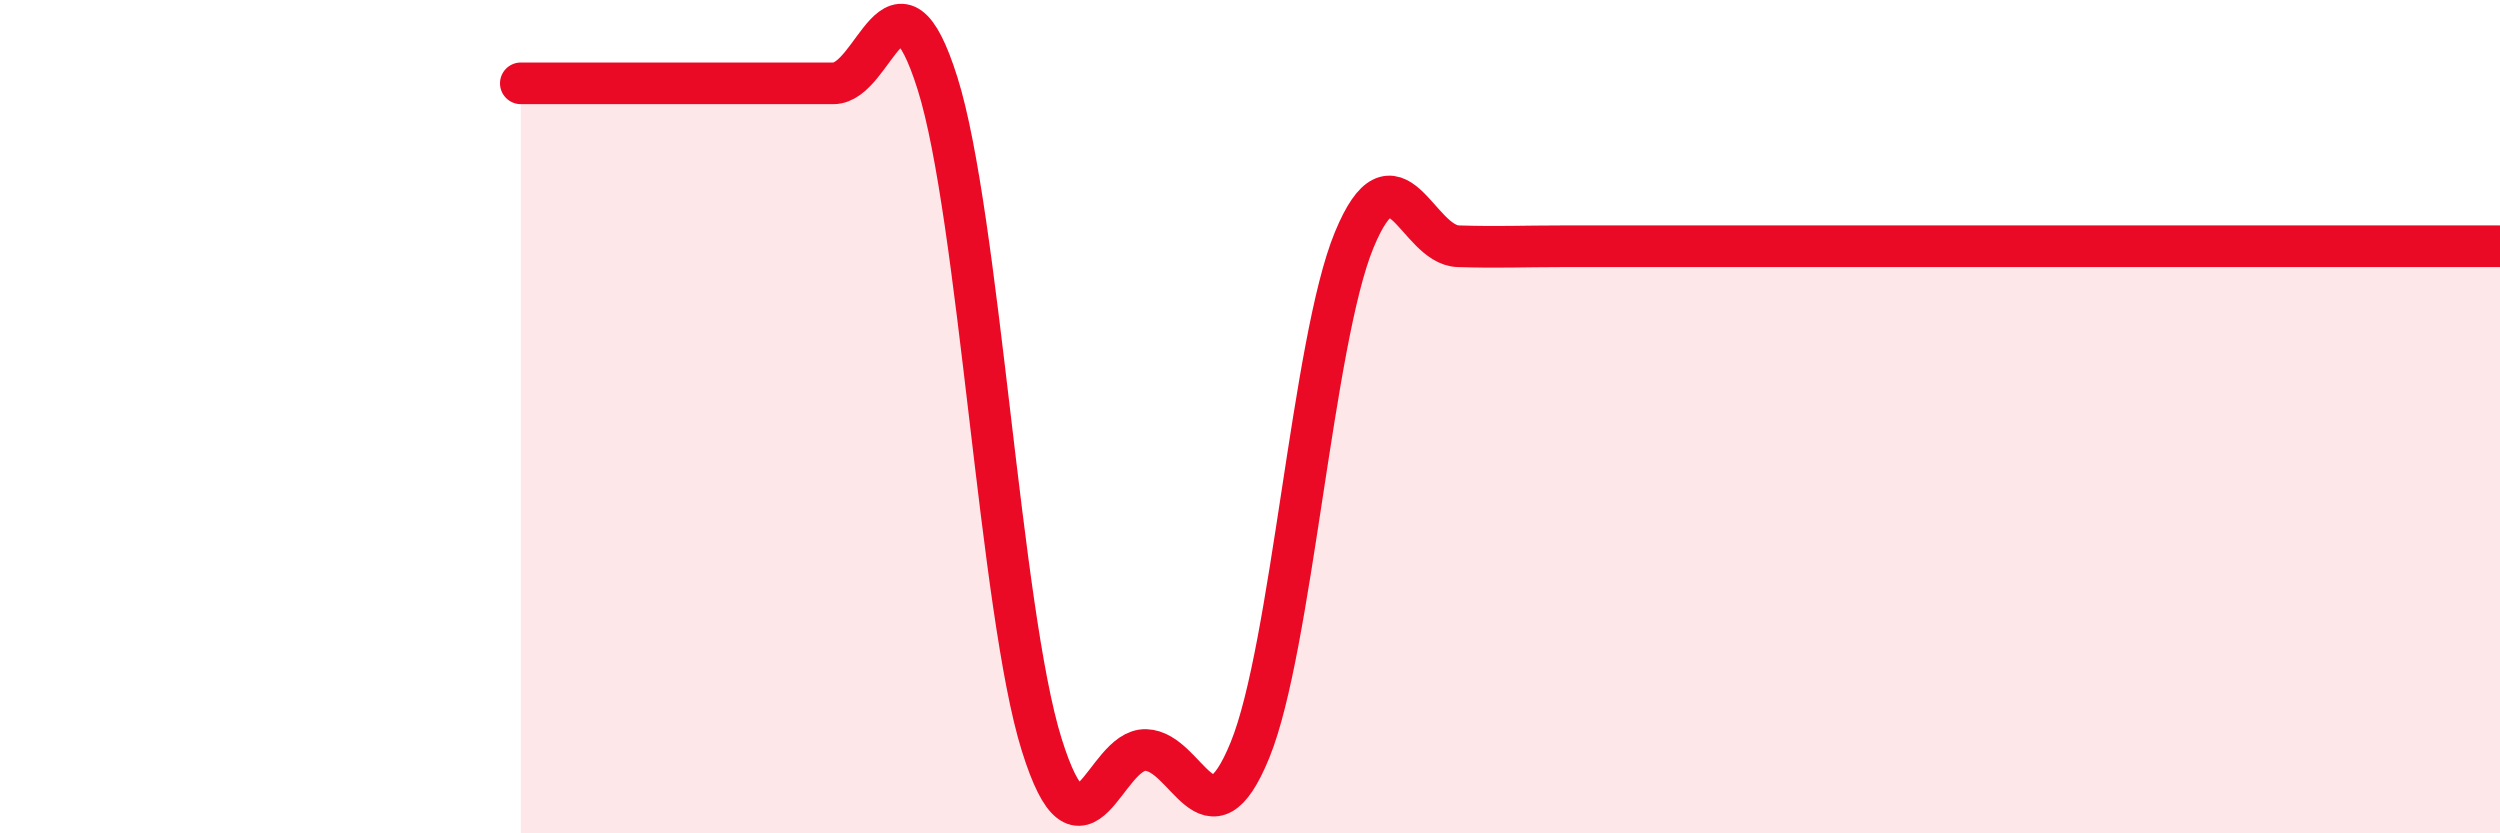
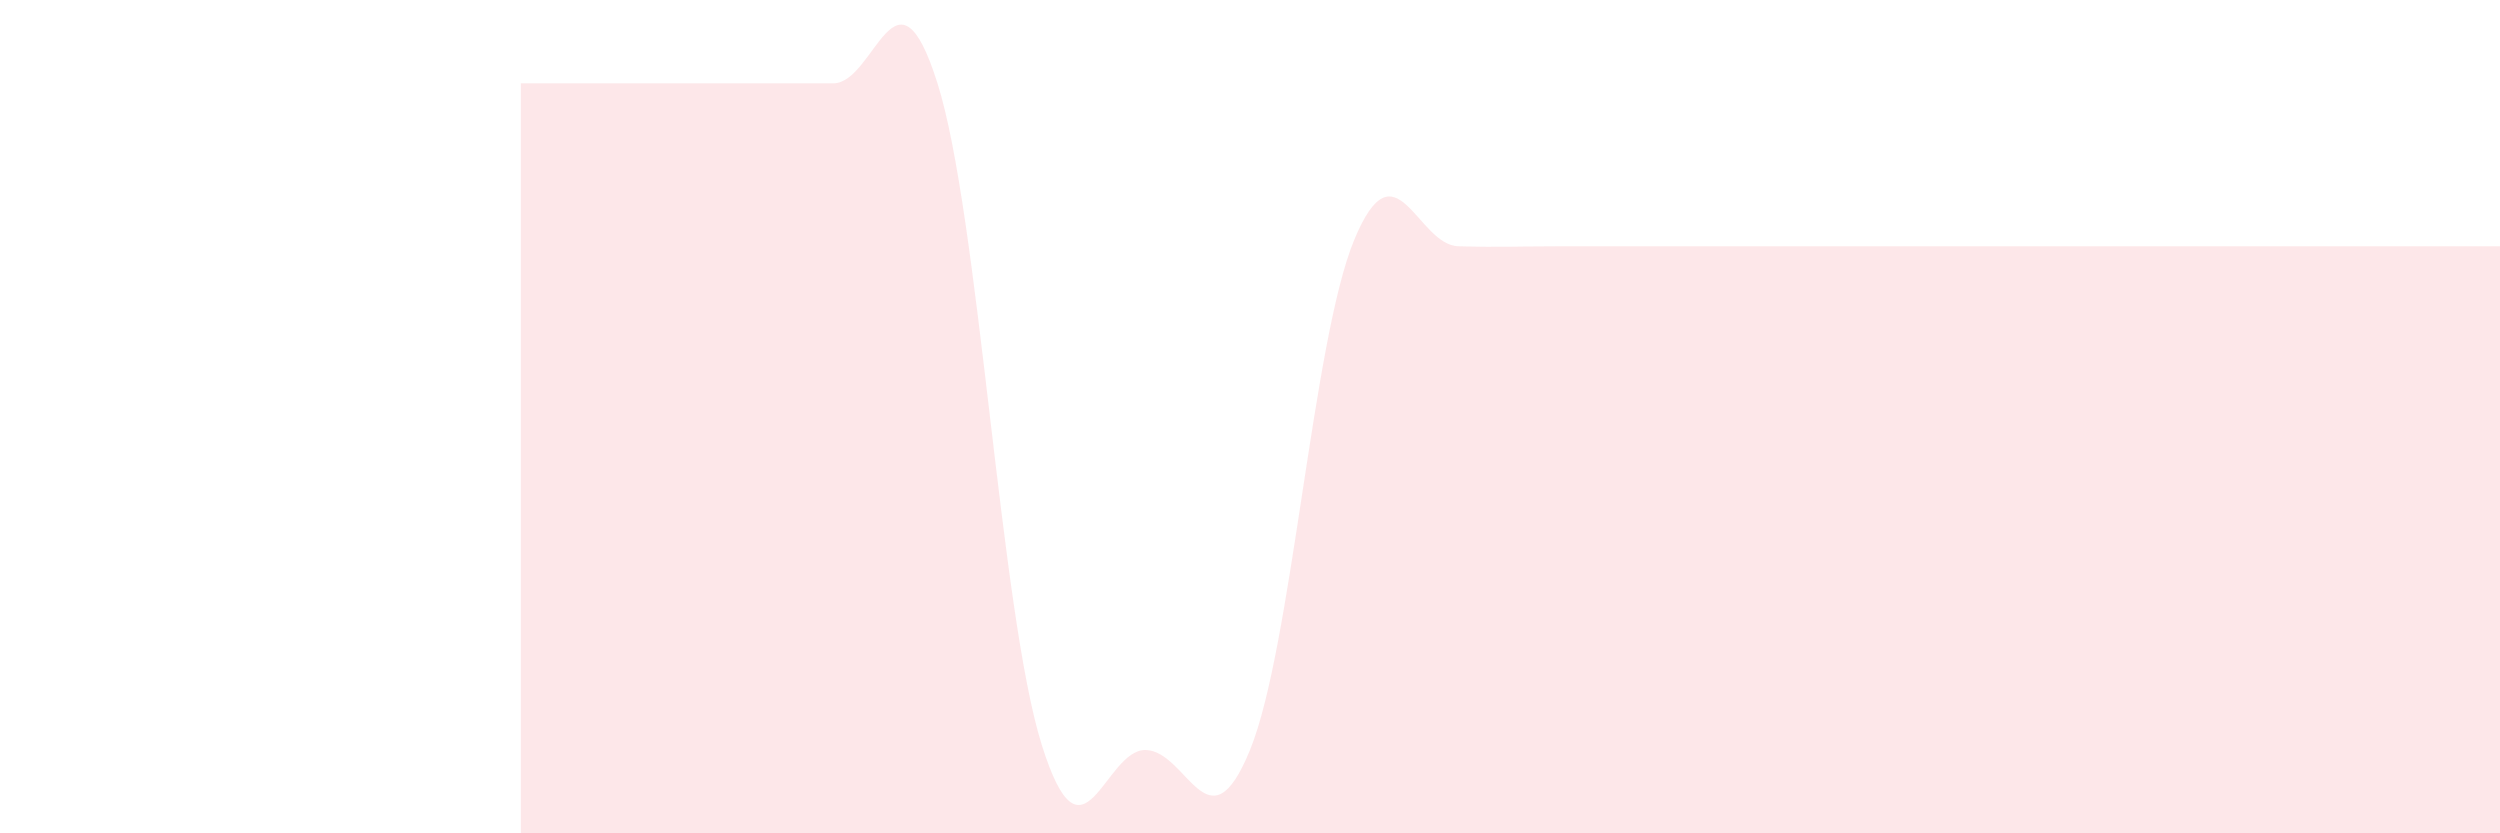
<svg xmlns="http://www.w3.org/2000/svg" width="60" height="20" viewBox="0 0 60 20">
  <path d="M 12.5,2 C 13,2 14,2 15,2 C 16,2 16.5,2 17.5,2 C 18.5,2 19,2 20,2 C 21,2 21.5,-1.17 22.5,2 C 23.5,5.17 24,14.67 25,17.87 C 26,21.07 26.5,17.97 27.5,18 C 28.5,18.03 29,20.45 30,18 C 31,15.55 31.5,8.18 32.5,5.76 C 33.5,3.34 34,5.88 35,5.91 C 36,5.94 36.5,5.91 37.5,5.91 C 38.5,5.91 39,5.91 40,5.91 C 41,5.91 41.5,5.91 42.5,5.91 C 43.5,5.91 44,5.91 45,5.91 C 46,5.91 46.5,5.91 47.5,5.91 C 48.5,5.91 49,5.91 50,5.91 C 51,5.91 51.5,5.91 52.5,5.91 C 53.5,5.91 53.5,5.91 55,5.91 C 56.5,5.91 59,5.91 60,5.91L60 20L12.5 20Z" fill="#EB0A25" opacity="0.1" stroke-linecap="round" stroke-linejoin="round" />
-   <path d="M 12.5,2 C 13,2 14,2 15,2 C 16,2 16.5,2 17.5,2 C 18.5,2 19,2 20,2 C 21,2 21.5,-1.17 22.5,2 C 23.5,5.17 24,14.67 25,17.87 C 26,21.07 26.5,17.97 27.5,18 C 28.5,18.03 29,20.45 30,18 C 31,15.55 31.5,8.18 32.5,5.76 C 33.5,3.34 34,5.88 35,5.91 C 36,5.94 36.5,5.91 37.5,5.91 C 38.5,5.91 39,5.91 40,5.91 C 41,5.91 41.5,5.91 42.5,5.91 C 43.5,5.91 44,5.91 45,5.91 C 46,5.91 46.5,5.91 47.5,5.91 C 48.5,5.91 49,5.91 50,5.91 C 51,5.91 51.5,5.91 52.5,5.91 C 53.5,5.91 53.5,5.91 55,5.91 C 56.5,5.91 59,5.91 60,5.91" stroke="#EB0A25" stroke-width="1" fill="none" stroke-linecap="round" stroke-linejoin="round" />
</svg>